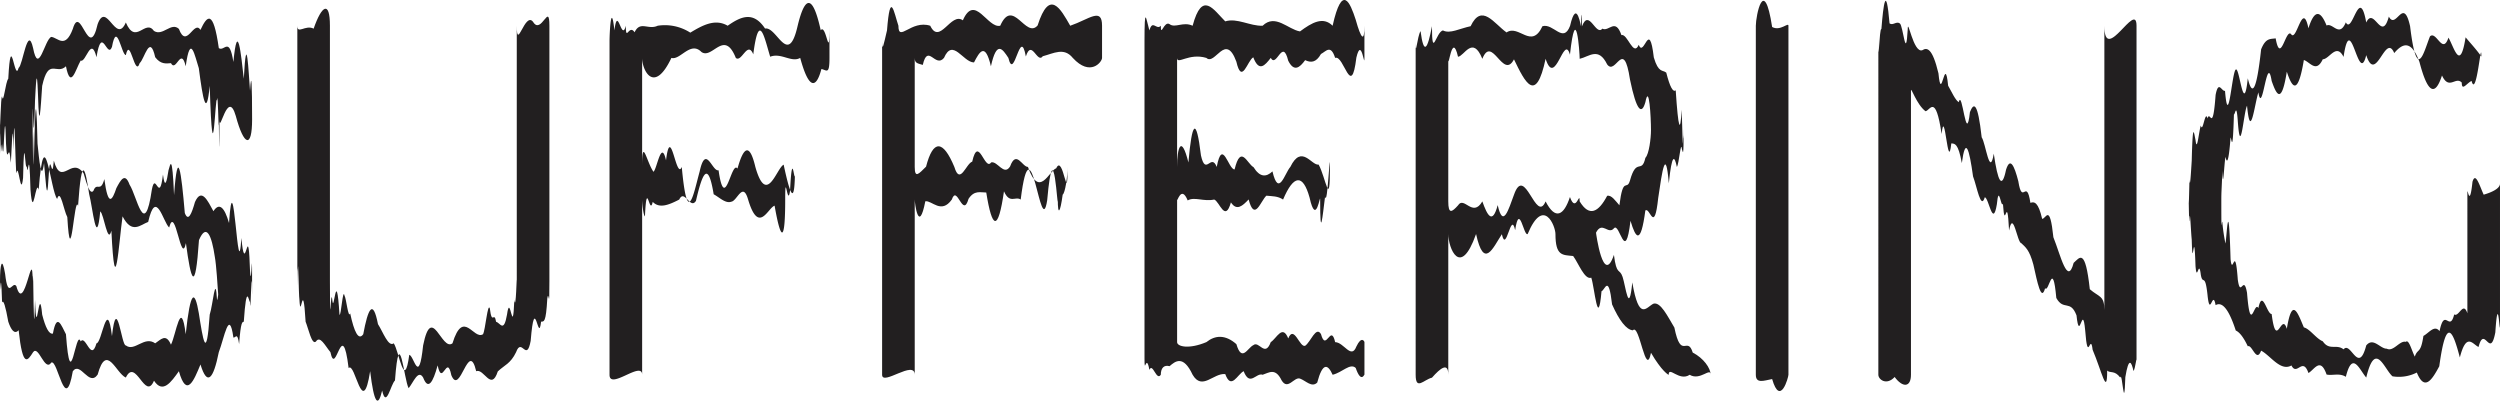
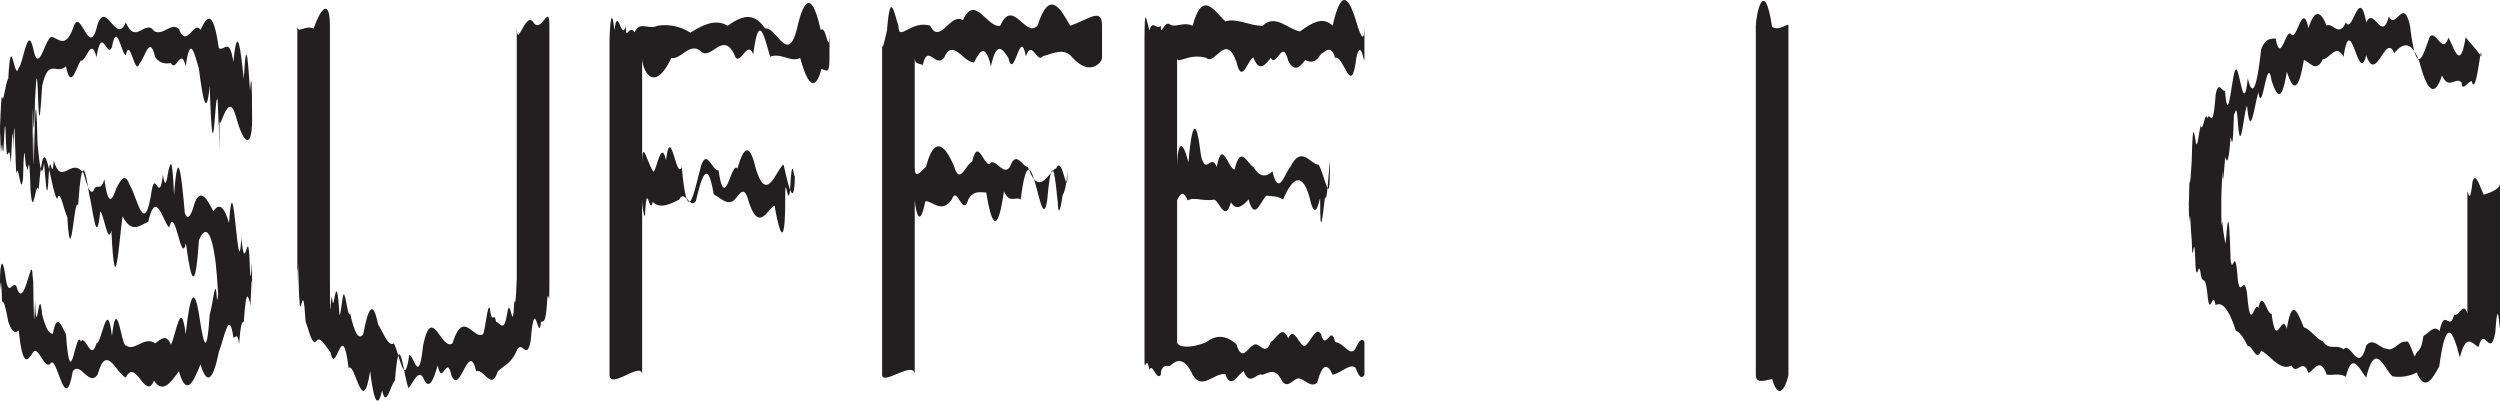
<svg xmlns="http://www.w3.org/2000/svg" width="240.662mm" height="38.57mm" viewBox="0 0 682.191 109.333">
  <title>suffering</title>
  <g>
    <path d="M35.35,50.383c2.035,3.074,4.064,15.252,6.087,1.352,1.012-5.3,2.023,4.271,3.032-4.1.5,3.893,1.009,2.264,1.513-1.178.505-1.667,1.008-4.856,1.512,6.785,1.006-13.906,1.984-6.215,2.935,4.884.951,2.5,1.874.184,2.77-2.991,1.791-4.008,3.471-.378,5.039,2.494,1.568-2.414,2.987-1.181,4.259,3.227,1.272-19.177,2.395,19.2,3.371,4.085.974,10.68,1.7-3.267,2.193,5.2.488,14.47.731-7.227.731,6.565,0,8.949-.047-1.925-.142.4-.094-3.07-.237,9.953-.426,5.3-.379-.166-.947-5.641-1.7,5.385-.379.127-.805-.244-1.279,6.116-.473-3.543-.994-1.554-1.562-1.826-1.137-8.082-2.462.069-3.977,4.022-1.516,7.521-3.181,9.292-5,3.355-1.814,4.406-3.779,9.266-5.893,1.843-2.114,2.95-4.378,6.242-6.791,2.582-2.413,5.733-4.976-6.456-7.688-.85-2.713-1.183-5.275-9.611-7.686-.814-2.411,3.446-4.671-3.721-6.779-.918C17.759,113.411,15.8,97.983,14,98.932c-1.807,2.69-3.462-4.886-4.967-2.836-1.505,2.377-2.821,4.51-3.95-5.987C3.949,91.37,3.009,90,2.257,87.784,1.5,83.56.94,81.682.564,82.516.188,70.043,0,84.215,0,76.705c0-4.567.556-6.964,1.391-1.991.834,7.253,1.947,1.781,3.06,3.341,2.225,8.266,4.45-11.912,4.45-1.35,0-1.255.055-2.537.163.154.109,8.964.272,15.054.489,5,.434,12.67,1.086-5.566,1.955,4.006.868,3.4,1.843,5.424,2.924,5.167,1.081-5.847,2.268-2.3,3.561.174,1.292,17.562,2.632-1.824,4.021,1.956,1.388-1.9,2.824,5.783,4.308.523,1.483.026,2.892-13.057,4.227-1.974,1.335-11.919,2.6,2.781,3.784,2.547,2.372,1.837,5.042-2.711,8.011-.573,1.483-.948,2.918-2.881,4.306.372,1.388-2.723,2.729-13.19,4.022-2.851,1.293-12.334,2.485-12.1,3.576-5.751,1.092,6.934,2.083,13.815,2.973.41.89-2.629,1.557-11.675,2-4.006.445-.261.667-7.59.667-5.149,0,15.375-.425-2.1-1.271-6.613-.849-5.786-2.289-9.357-4.324-4.577-1.017,15.015-2.2,11.053-3.561.827-1.356,6.452-2.882-10.8-4.577-4.26-1.7-1.58-3.6-10.85-5.722-1.526-2.119.779-4.45,3.435-6.994-1.526-1.017,7.2-2.033,24.752-3.048,3.911-1.014,4.013-2.028-4.572-3.04-5.261-1.012,10.516-2.022-.859-3.032-4.75-1.009-6.748-2.017-11.457-3.023,3.239-1.007-3.467-1.986,19.253-2.937,3.055-.951-1.684-1.875-7.972-2.77-4.946-1.791-2.089-3.47-22.82-5.038-2.5-.784-3.3-1.531,9.067-2.241-.035-.355-13.588-.7-1.851-1.037-6.536-.337,2.728-.664-11.267-.982,3.329-.636,5.8-1.234-4.5-1.8-1.344-.281.889-.552-23.194-.814-6.126-.263-11.587-.516,2.176-.759,3.337-.488-6.93-.915,1.889-1.28-5.207-.366-14.5-.671,9.234-.914-.038C.487,45.617.3,34.938.183,41.966c-.061-3.3-.107-8.721-.137-2.852C.015,34.981,0,37.155,0,32.581c0,5.69.188-6.845.564-6.21.376,2.389.94-4.091,1.693-4.884.752-14.179,1.692,1.412,2.821-2.96,1.129-.635,2.445-12.083,3.95-5.4,1.5,7.7,3.16-2.4,4.967-3.059,1.806.2,3.764,3.432,5.873-2.186,2.108-7.215,4.368,9.294,6.779-1.311,2.411-6.524,4.973,5.808,7.686-.438,2.712,6.35,5.275-1.1,7.688,2.317,2.413,1.522,4.677-2.528,6.791-.568,2.114,5.643,4.079-2.534,5.893.266,1.815-3.9,3.48-5.728,5,4.979,1.515,1.078,2.84-3.4,3.977,3.788,1.136-11.806,2.083-2.2,2.841,4.573.758-14.427,1.326-1.4,1.7,3.288.379-5.821.568-1.941.568,7.806,0,7.993-2.225,7.336-4.45-.928-2.226-7.748-4.451,5.406-4.451.928,0-1.616-.056,16.538-.167,1.3-.111,2.487-.278-10.151-.5-6.451-.446-2.906-1.113,24.163-2-4.005-.89,9.128-1.881,3.642-2.973-4.821-1.091-3.276-2.283-9.847-3.576-.52-1.293-5.53-2.634,1.812-4.022-.848-1.388.123-2.823.33-4.306-1.631-1.485-6.551-2.894.458-4.229,1.611-1.336,4.162-2.6-7.562-3.782-2.184-1.187-.052-2.449-9.6-3.784-2.227-1.335,3.479-2.744-6.364-4.227,2.8-1.484-6.01-2.92,1.673-4.308.911-1.389,2.412-2.729,8.1-4.021,1.568-2.587,2.509-4.748-2.563-6.485,5.341-.435,6.312-.815,13.406-1.141,2.544-.326-9.1-.6-2.418-.814,1.461-.435,19.063-.652-5.8-.652,5.15,0,9.054.028-.587.084,10.046.055-17.713.139,6.429.25,1.582.223-9.392.556-24.358,1-5.015.445,4.4,1.038,10.881,1.78,5.289.371,3.651.779,12.26,1.224,4.121.445-9.058.927,1.915,1.447-4.769,2.076,7.394,4.788-1.4,8.138,3.5.837,2.949,1.725,5.929,2.666,4.73.94-2.559,1.932.7,2.976-3.2,1.044,7.738,2.139,5.861,3.286,2.467C32.9,49.154,34.1,46.935,35.35,50.383Z" fill="#221f20" />
    <path d="M149.917,7.023V76.705c0,9.137-.189,1.993-.568,4.675-.379,6.94-.948,6.287-1.7,6.4-.758,6.568-1.705-8.646-2.842,5.244-1.136,6.011-2.462-1.107-3.977,3.068-1.515,3.168-3.18,3.527-4.995,5.261-1.815,5.578-3.779-.93-5.893-.063-2.114-8.905-4.378,7.017-6.791,1.084-1.206-6.016-2.451,3.363-3.732-2.671-1.281,4.726-2.6,6.847-3.956,3.319-1.357-2.308-2.676,1.354-3.957,2.905-1.281-2.233-2.524-18.266-3.729-2.111-1.206,1.16-2.373,7.771-3.5,2.756-1.13,4.822-2.222,3.477-3.276-5.282-2.109,13.412-4.067-2.754-5.873-.856-1.807-14.7-3.463,2.856-4.967-4.342-1.505-1.817-2.822-4.626-3.95-2.9-1.129,1.078-2.069-3.609-2.822-5.412-.752-12.881-1.316.562-1.692-6.087-.188-.948-.329-12.948-.423-7.683-.094-3.559-.141,7.182-.141,2.691V7.023c0,2.453,2.225-.36,4.45.794C87.8,1.4,90.026.088,90.026,7.023V76.705c0,16.449.217.913.651,5.149.435,4.373,1.086-10.123,1.956,4.006.434.659.9-7.553,1.382-5.175.487.8,1,6.359,1.541,4.84,1.081,5.057,2.268,7.527,3.562,5.676,1.292-6.944,2.632-9.826,4.02-2.751,1.388,2.151,2.824,6.338,4.308,5.23,1.483,2.256,2.893,13.171,4.228,3.137,1.335.269,2.6,8.624,3.784-2.564,2.372-11.732,5.042,1.75,8.01-.573,2.967-9.588,5.742-.794,8.329-2.479.646-1.083,1.267-8.795,1.863-7.039.6,4.872,1.167.5,1.713,3.662,1.092.2,2.083,3.161,2.973-1.964.89-6.6,1.557,7.138,2-4.006.445,3.552.667-7.75.667-5.149V7.023c0,7.14,2.225-3.982,4.451-1.054C147.692,9.663,149.917.378,149.917,7.023Z" fill="#221f20" />
    <path d="M175.221,15.8V45.551c0-8.511,1.158-1.489,3.089,1.322.966-.7,2.124-9.017,3.428-3.122,1.3-10.453,2.751,5.656,4.3,1.8,1.544,16.885,3.186,7.408,4.875,1.27,1.69-7.7,3.428.134,5.165-.361,1.738,12.061,3.476-2.843,5.166-.454,1.689-6.111,3.33-6.98,4.875-.455,3.09,10.887,5.793.289,7.724-.614,1.931,9.105,3.089,11.309,3.089.614,0,8.364-.667-7.342-1.335,6.384-.667,5.136-1.335-5.98-1.335,2.517,0,11.319-1.084,12.019-2.891,1.677-1.808.531-4.338,8.013-7.23-1.677-1.445-5.014-2.982.36-4.563.582-1.581.59-3.208-1.141-4.834-2.022-1.627-9.9-3.254-5-4.835,1.8-1.581,2.5-3.118-3.4-4.563-.355-2.892,1.492-5.422,2.507-7.23.628-.9,4.183-1.626-6.9-2.123,3.973-.5-.424-.768-3.928-.768-4.6v47.811c0-3.929-8.9,4.261-8.9,0V11.346c0-2.535.445-11.177,1.335-3.052.89-7.2,1.927,3.4,3.116-1.271,0,4.587.868-.573,2.387,1.793,1.52-3.243,3.69-.563,6.3-1.793a12.8,12.8,0,0,1,8.9,1.887c3.256-1.959,6.729-3.927,10.2-1.887,3.473-2.427,6.946-4.154,10.2.762,3.256-.617,6.295,10.709,8.9-.762,2.6-10.764,4.776-5.643,6.295,1.236,1.52-2.085,2.388,9.364,2.388-1.236V15.8c0,4.738-.8,3.307-2.2,3.033-1.4,5.3-3.394,5.808-5.79-3.033-2.4,1.368-5.192-1.493-8.187-.32-1.5-4.842-3.045-12.951-4.617-.655-1.573-3.871-3.17,2.351-4.768.975-3.195-7.991-6.389.518-9.384-1.62-3-3.07-5.791,2.332-8.187,1.62C178.416,25.889,175.221,19.119,175.221,15.8Z" fill="#221f20" />
    <path d="M249.607,15.8V45.551c0,3.29,1.159,1.822,3.09-.07,1.931-7.48,4.634-7.352,7.723.07,1.545,5.148,3.186-.91,4.876-1.443,1.69-7.474,3.427,2.76,5.165.205,1.738-.446,3.476,3.793,5.165,1.114,1.69-4.618,3.331.151,4.876.124,3.089,8.841,5.793.98,7.723.364,1.931-4.228,3.09,11.068,3.09-.364,0,2.679-.668,7.142-1.335,7.56-.668,4.962-1.335,5.914-1.335,1.341,0,4.561-1.084-20.155-2.892.188-1.807,11.6-4.337-23.425-7.229-.188-1.446-1.012-2.982,1.314-4.563-2.244-1.582,10.977-3.208,10.507-4.835.325-1.626,0-3.253-.681-4.834,1.724-1.582,5.545-3.118-4.086-4.564.2-2.891,4.056-5.422.181-7.229.466-1.807,9.222-2.892.438-2.892-.466v47.811c0-4.194-8.9,3.134-8.9,0V11.346c0,3.1.445.736,1.335-3.052.89-11.28,1.927-4.788,3.115-1.271,0,4.659,3.473-1.676,8.683,0,2.6,5.407,5.643-3.848,8.9-1.477,3.256-7.447,6.729,2.3,10.2,1.477,3.473-7.861,6.946,3.662,10.2-.076,3.256-10.216,6.294-4.486,8.9.076,5.21-1.806,8.683-5.121,8.683,0V15.8c0,1.1-3.2,5.217-7.987,0-2.4-2.963-5.192-1.233-8.187-.456-1.5,2.171-3.045-4.875-4.618.07-1.572-8.63-3.17,7.11-4.767.386-1.6-2.438-3.195-4.89-4.767,2.289-1.573-6.7-3.12-3.96-4.618-1.049-3-.035-5.79-6.8-8.187-1.24-2.4,2.885-4.392-4.094-5.79,1.913C250.406,17.274,249.607,17.287,249.607,15.8Z" fill="#221f20" />
    <path d="M321.2,15.8V45.551c0-5.3,1.158-8.971,3.089-1.22.966-11.118,2.124-12.711,3.428-1.892,1.3,5.766,2.751-.82,4.3,3.112,1.545-8.128,3.186.758,4.876.68,1.689-7,3.427-1.545,5.165-.616,1.738,2.824,3.475,2.752,5.165,1.15,1.69,7.2,3.331.526,4.876-1.214,3.089-6.325,5.792-.3,7.723-.64,1.931,3.424,3.09,12.636,3.09.64,0-6-.668,11.238-1.336,8.13-.667,5.241-1.335,12.392-1.335.771,0-1.9-1.084,7.642-2.892-.543-1.807-6.5-4.337-6.278-7.229.543-1.446-.979-2.982-.891-4.563-1.053-1.582,1.488-3.208,7.2-4.835,1.025-1.626,1.726-3.253,3.249-4.834.8-1.581,5.618-3.118-.28-4.563-.775-2.892.627-5.422-.846-7.23.245-1.807-4.373-2.891.714-2.891-.245v38.91c0,1.22,3.195,2.011,7.987,0,2.4-1.928,5.191-2.095,8.187.55,1.5,5.053,3.045,1.028,4.617.28,1.573-1.316,3.17,3.454,4.767-.83,1.6-1.019,3.195-4.952,4.768-1.006,1.572-3.859,3.12,2.605,4.617,2,1.5-1,2.945-5.48,4.318-3.189,1.373,5.072,2.671-3.036,3.869,2.2,2.4.043,4.393,4.812,5.791,1.185,1.4-2.974,2.2-1.385,2.2-1.185v8.9c0-.3-.868,2.538-2.388-1.864-1.519-1.421-3.69,1.259-6.294,1.864-1.3-2.89-2.714-3.49-4.206,2.134-1.492,1.447-3.066-.485-4.694-1.088-1.628-.555-3.31,3.319-5.019.483-1.71-3.533-3.446-2.086-5.183-1.529-1.736-.686-3.473,3.39-5.182-.981-1.709.882-3.392,5.232-5.02.792-3.255-.312-6.294,4.6-8.9.189-2.6-5.567-4.775-3.634-6.295-2.343-1.519-.415-2.387.5-2.387,2.343-1.189,1.827-2.226-3.445-3.116-1.335-.89-4.893-1.335,1.84-1.335-3.115V11.346c0-10.363.445-6.141,1.335-3.052.89-3.117,1.927.074,3.116-1.271,0,3.26.868-1.419,2.387-.438,1.52,1.178,3.69-.781,6.295.438,2.605-9.688,5.644-4.433,8.9-1.194,3.256-1.009,6.729,1.316,10.2,1.194,3.473-3.372,6.946,1.023,10.2,1.55,3.256-2.416,6.295-4.157,8.9-1.55,2.6-11.635,4.775-6.344,6.294-1.663,1.52,5.429,2.388,6.194,2.388,1.663V15.8c0,3.13-.8-6.067-2.2-.079-1.4,11.612-3.395-.866-5.791.079-1.2-3.78-2.5-1.775-3.869-1.063-1.373,2.445-2.82,2.379-4.318,1.677-1.5,2.079-3.045,3.292-4.617.152-1.573-6.4-3.17,2.117-4.768-.766-1.6,2.068-3.194,3.957-4.767-.16-1.572.8-3.12,7.688-4.617,1.189-3-8.169-5.791,1.191-8.187-1.029C324.392,14.371,321.2,17.769,321.2,15.8Z" fill="#221f20" />
-     <path d="M455.346,102.263c0,.121-1.931-1-4.828-6-1.448,7.224-3.138-8.224-4.949-6.127-1.81-.151-3.741-2.742-5.673-7.073-.965-8.442-1.931-3.9-2.881-3.588-.951,10.763-1.886-.992-2.791-3.7-1.811.673-3.5-3.966-4.949-5.915-2.9-.311-4.828.051-4.828-6,0-2.151-3.25-10.371-7.583,0-1.083.761-2.234-8.794-3.418-1.057-1.185-5.522-2.4,6.62-3.622,1.109-2.437,3.709-4.875,9.8-7.041-.052-4.333,12.278-7.582,3.716-7.582,0v38.4c0-3.569-2.225-1.729-4.451.8-2.225.534-4.45,3.62-4.45-.8V11.6c0,4.365.445-1.732,1.335-3.115.89,6.743,1.927,4.95,3.115-1.335,0,9.316,1.131,1.411,3.015,1.161,1.883.988,4.521-.524,7.535-1.161,3.014-6.389,6.4-.709,9.8,1.7,3.391-2.294,6.781,4.779,9.8-1.7,3.014-.894,5.651,4.846,7.535-.093,1.884-8.1,3.014.977,3.014.093,0-5.255.254-2.874.254,0,1.908-4.958,3.756,2.831,5.547.667,1.791.955,3.523-3.086,5.2,1.749,1.674-.454,3.247,6.069,4.72,2.67,1.473,3.694,2.845-7.377,4.117,3.433,1.272,4.326,2.405,3.325,3.4,4.149,1,3.956,1.854,5.441,2.575,4.816.721,10.917,1.261,11.877,1.622,5.293.18,3.786.315,13.864.4,7,.09,2.915.136-2.762.136-1.417,0,7.542-.155,6.208-.462,5.182-.308-2.624-.768,4.019-1.382,4.863-.615-3.044-1.347-3.913-2.194,4.468-.848-10.171-1.812-3.373-2.893,3.988-1.081,10.108-2.252,2.329-3.513,3.434-1.261,9.516-2.612,7.663-4.053,2.8-1.441,12.177-2.946.223-4.514,2.05-1.569,1.892-3.2-2.107-4.895,1.192,0,.083,1.955,14.742,4.888,6.06.733,5.808,1.527,3.511,2.367,6.019.84,2.482,1.726,10.835,2.643,1.489,1.832,10.715,3.787,6.828,5.742,5.824,1.955-.647,3.91,3.469,5.743,6.506,1.833,9.044,3.544,2.075,5.01,6.825,2.933,1.5,4.888,4.245,4.888,6.06,0-2.181-2.862,1.724-5.723,0C458.207,104.181,455.346,99.773,455.346,102.263ZM395.2,54.961c0,3.581,1,2.941,2.656,1.085,1.66-2.665,3.984,3.464,6.64-1.085,1.328,3.741,2.739,6.5,4.192,1.007,1.453,6.5,2.947,1.186,4.441-2.818,2.988-8.549,5.976,8.055,8.632,1.811,2.657,5.209,4.981,3.822,6.641-1.2,1.66,4.674,2.656-1.977,2.656,1.2,2.627,4.327,5.128,2.963,7.5-1.526,1.186-.3,2.3,1.429,3.337,2.586,1.039-8.227,2-3.711,2.893-6.782,1.781-6.417,3.179-1.631,4.2-6.168,1.016-1.012,1.525-5.427,1.525-7.565,0-3.508-.509-12.923-1.525-7.63-1.018,3.578-2.416,2.465-4.2-6.167-1.78-11.676-3.858-.9-6.23-4.132-2.375-4.858-4.876-2.128-7.5-1.526,0-1.689-1-16.2-2.656-1.129-1.66-5.975-3.984,9.308-6.641,1.129-2.656,12.518-5.644,6.325-8.632.145-2.988,5.744-5.977-6.852-8.633-.145-2.656-6.544-4.98-.653-6.64-.565-1.66-7.273-2.656,4.1-2.656.565v38.91Z" fill="#221f20" />
    <path d="M488.025,7.023v95.24c0,.656-2.225,8.864-4.45,1.171-2.225.422-4.45,1.343-4.45-1.171V7.023c0-2.66,2.225-14.049,4.45.341C485.8,8.6,488.025,5.981,488.025,7.023Z" fill="#221f20" />
-     <path d="M578.559,103.026c-1.525-2.064-2.714-1.108-3.56-1.907,0,7.319-1.487.151-3.966-5.661-.619-5.107-1.3,4.4-2.037-5.332-.736-7.926-1.526,3.886-2.362-4.063-1.673-4.411-3.532-1.159-5.514-4.757-.992-10.916-2.014-1.254-3.06-2.653-1.045,3.844-2.114-1.612-3.2-6.459-1.085-4.068-2.184-4.765-3.292-5.835-1.108-.07-2.223-9.386-3.338-3.451-.558-11.252-1.115,1.109-1.672-7.276-.557,1.251-1.112-5.735-1.666.154-1.108,6.6-2.207-1.906-3.292-1.944-1.084,3.6-2.153-3.013-3.2-5.7-1.046-7.61-2.068-11.043-3.06-3.636-.991-5.491-1.951-5.3-2.873-5.374-.922,8.6-1.8-10.731-2.641-2.562-1.673-11.23-3.16-6.347-4.4-6.216-2.479-1.877-3.966-6.772-3.966-5.661v77.566c0,3.427-2.225,3.633-4.45.618-2.225,2.395-4.45.7-4.45-.618V10.583c0,9.737.274-3.388.826-2.607.551-6.955,1.292-12.488,2.226-1.589.931.672,1.863-.685,2.8,0,.932.591,1.653,10.761,2.162,1.653,0-3.56,1.49,6.522,3.975,5.67,1.242-.783,2.732-.745,4.409,6.29.839,8.743,1.724-5.839,2.647,3.394.924,1.576,1.887,3.843,2.881,4.492.993-3.884,2.018,12.358,3.066,2.7,1.048-2.661,2.119-2.828,3.206,6.891,1.087,1.509,2.19,11.176,3.3,4.446,1.11,7.753,2.228,9.869,3.346,4.392,1.118-3.538,2.236-1.182,3.346,3.124,1.11,6.933,2.212-1.127,3.3,5.917,1.087-.393,2.158-.2,3.206,4.362,1.048.069,2.073-4.453,3.067,5.026,1.987,4.943,3.851,13.365,5.527,6.991,1.677-1.5,3.168-4.193,4.41,7.184,2.484,2.186,3.975,1.656,3.975,5.671V7.023c0,10.845,8.774-7.04,8.774,0V98.576c0-1.7-.276,1.944-.827,2.67-.552-2.537-1.293-4.008-2.225,1.653C579.619,113.436,579.152,101.021,578.559,103.026Z" fill="#221f20" />
    <path d="M682.191,50.129V87.386c0,7.579-.425-9.595-1.272,3.306-1.441,7.538-2.968-2.228-4.581,3.992-1.613-.757-3.312-4.1-5.1,2.861-1.785-6.756-3.656-11.974-5.613,2.4-1.956,3.651-4,6.948-6.128,1.713a10.75,10.75,0,0,1-6.644,1.027c-2.3-2.038-4.687-9.934-7.159.343-1.907-2.222-3.763-7.421-5.567-.206-1.8-1.12-3.556-.263-5.257-.62-1.7-4.908-3.35-1.28-4.947-.416-1.6-4.55-3.143.967-4.637-2.064-2.989,1.724-5.749-2.734-8.282-4.037-1.267,3.444-2.476-1.8-3.628-1.193-1.152-2.436-2.248-3.845-3.286-4.307-2.077-6.4-3.91-7.855-5.5-6.913-.794-4.523-1.528,3.707-2.2-2.717-.673-6.35-1.285-2.553-1.836-5.565-.551-4.681-1.033,2.408-1.447-2.364-.413-12.6-.757,2.957-1.033-7.22-.275-2.835-.481-9.349-.619-5.115-.138.851-.207-6.887-.207-5.71,0,2.495.069.479.207-5.538.138,2.411.344-.749.619-5.206.276-11.268.62-7.5,1.033-5.648.414,3.687.9-2.279,1.447-3.953.551,2.361,1.163-4.473,1.836-1.906.673-2.521,1.407,4.4,2.2-6.422.8-4.171,1.651-.884,2.567-1.126.917,11.054,1.895-5.189,2.933-5.8,1.038-.919,2.134,13.244,3.286,2.373,1.152,4.942,2.361,3.827,3.628-7.871,1.266-3.245,2.59-2.78,3.97-3.023,1.38,7.6,2.817-3.284,4.312-1.015,1.494,1.67,3.039-9.375,4.637-1.727,1.6-5.114,3.246-5.031,4.947-.753,1.7-.881,3.453,3.423,5.257-.875,1.8,3.528,3.66-10.493,5.567.048,2.119-4.557,4.176,5.672,6.17-1.615,2,3.789,3.927-5.769,5.8,2.647,1.869,15.463,3.677,7.106,5.421,2.764,1.745-1.682,3.428,5.186,5.048.331,1.62,2.838,3.178,9.39,4.673-.084,1.5,1.787,2.928,3.309,4.3,5.24,0-5.5-1.335,11.71-2.67,6.655-1.336.64-2.671,2.909-2.671.466-1.674-1.822-3.473,2.207-5.4-1.95-1.923,5.953-3.971,4.676-6.143-3.677-2.173-5.917-4.469-5.3-6.891-2.436-2.421-5.761-4.967,8.736-7.637.56-2.148,8.856-4.21-12.93-6.187.491-1.977-3.928-3.868.634-5.674.64-1.806,3.867-3.527.7-5.162.2-1.636,9.825-3.186,7.651-4.65,3.188-1.465,9.226-2.844,6.2-4.138,2.519-1.294-8.1-2.5,9.879-3.626,3.132-1.123,3.706-2.153,13.341-3.089,3.642-.936,1.7-1.778,14.8-2.527,4.144-.374-5.19-.725-1.685-1.053-1.77-.328,11.367-.632,6.593-.913,6.287-.561,7.308-1.029,6.977-1.4,5.274-.374,2.29-.655,9.884-.842,3.748-.188,5.353-.281,5.671-.281,8.048,0,11.393.093,4.8.281,6.127a50.167,50.167,0,0,0,.842,5.742c.375-1.813.843-14.648,1.4,4.328.562,4.862,1.217-4.778,1.966,5.505.749,5.294,1.591-1.677,2.527,3.651.936,11.773,1.966,1.951,3.089,4.148,1.123-5.386,2.332,1.7,3.626,1.6,1.294,10.222,2.673-.8,4.138,4.056,1.464-9.029,3.014-4.224,4.65-.4,1.635.388,3.356,3.069,5.162,3.794,1.806,2.659,3.7.638,5.674,2.2,1.977-2.4,4.039,7.126,6.187-1.07,1.935-2.343,3.8.939,5.605.885,1.8.958,3.536-2.331,5.2-1.86.833-.847,1.65,2.539,2.45,4.029.8-2.391,1.583-.572,2.35-5.652,1.533-.827,3-3.111,4.4-1.3,1.4-6.752,2.73.52,4-4.571,1.264.855,2.462-3.742,3.593-.3V52.8c0-2.6.556,4.793,1.39-3.18.835-2.89,1.947,1.117,3.06,3.5C679.966,52.484,682.191,51.432,682.191,50.129Z" fill="#221f20" />
  </g>
</svg>